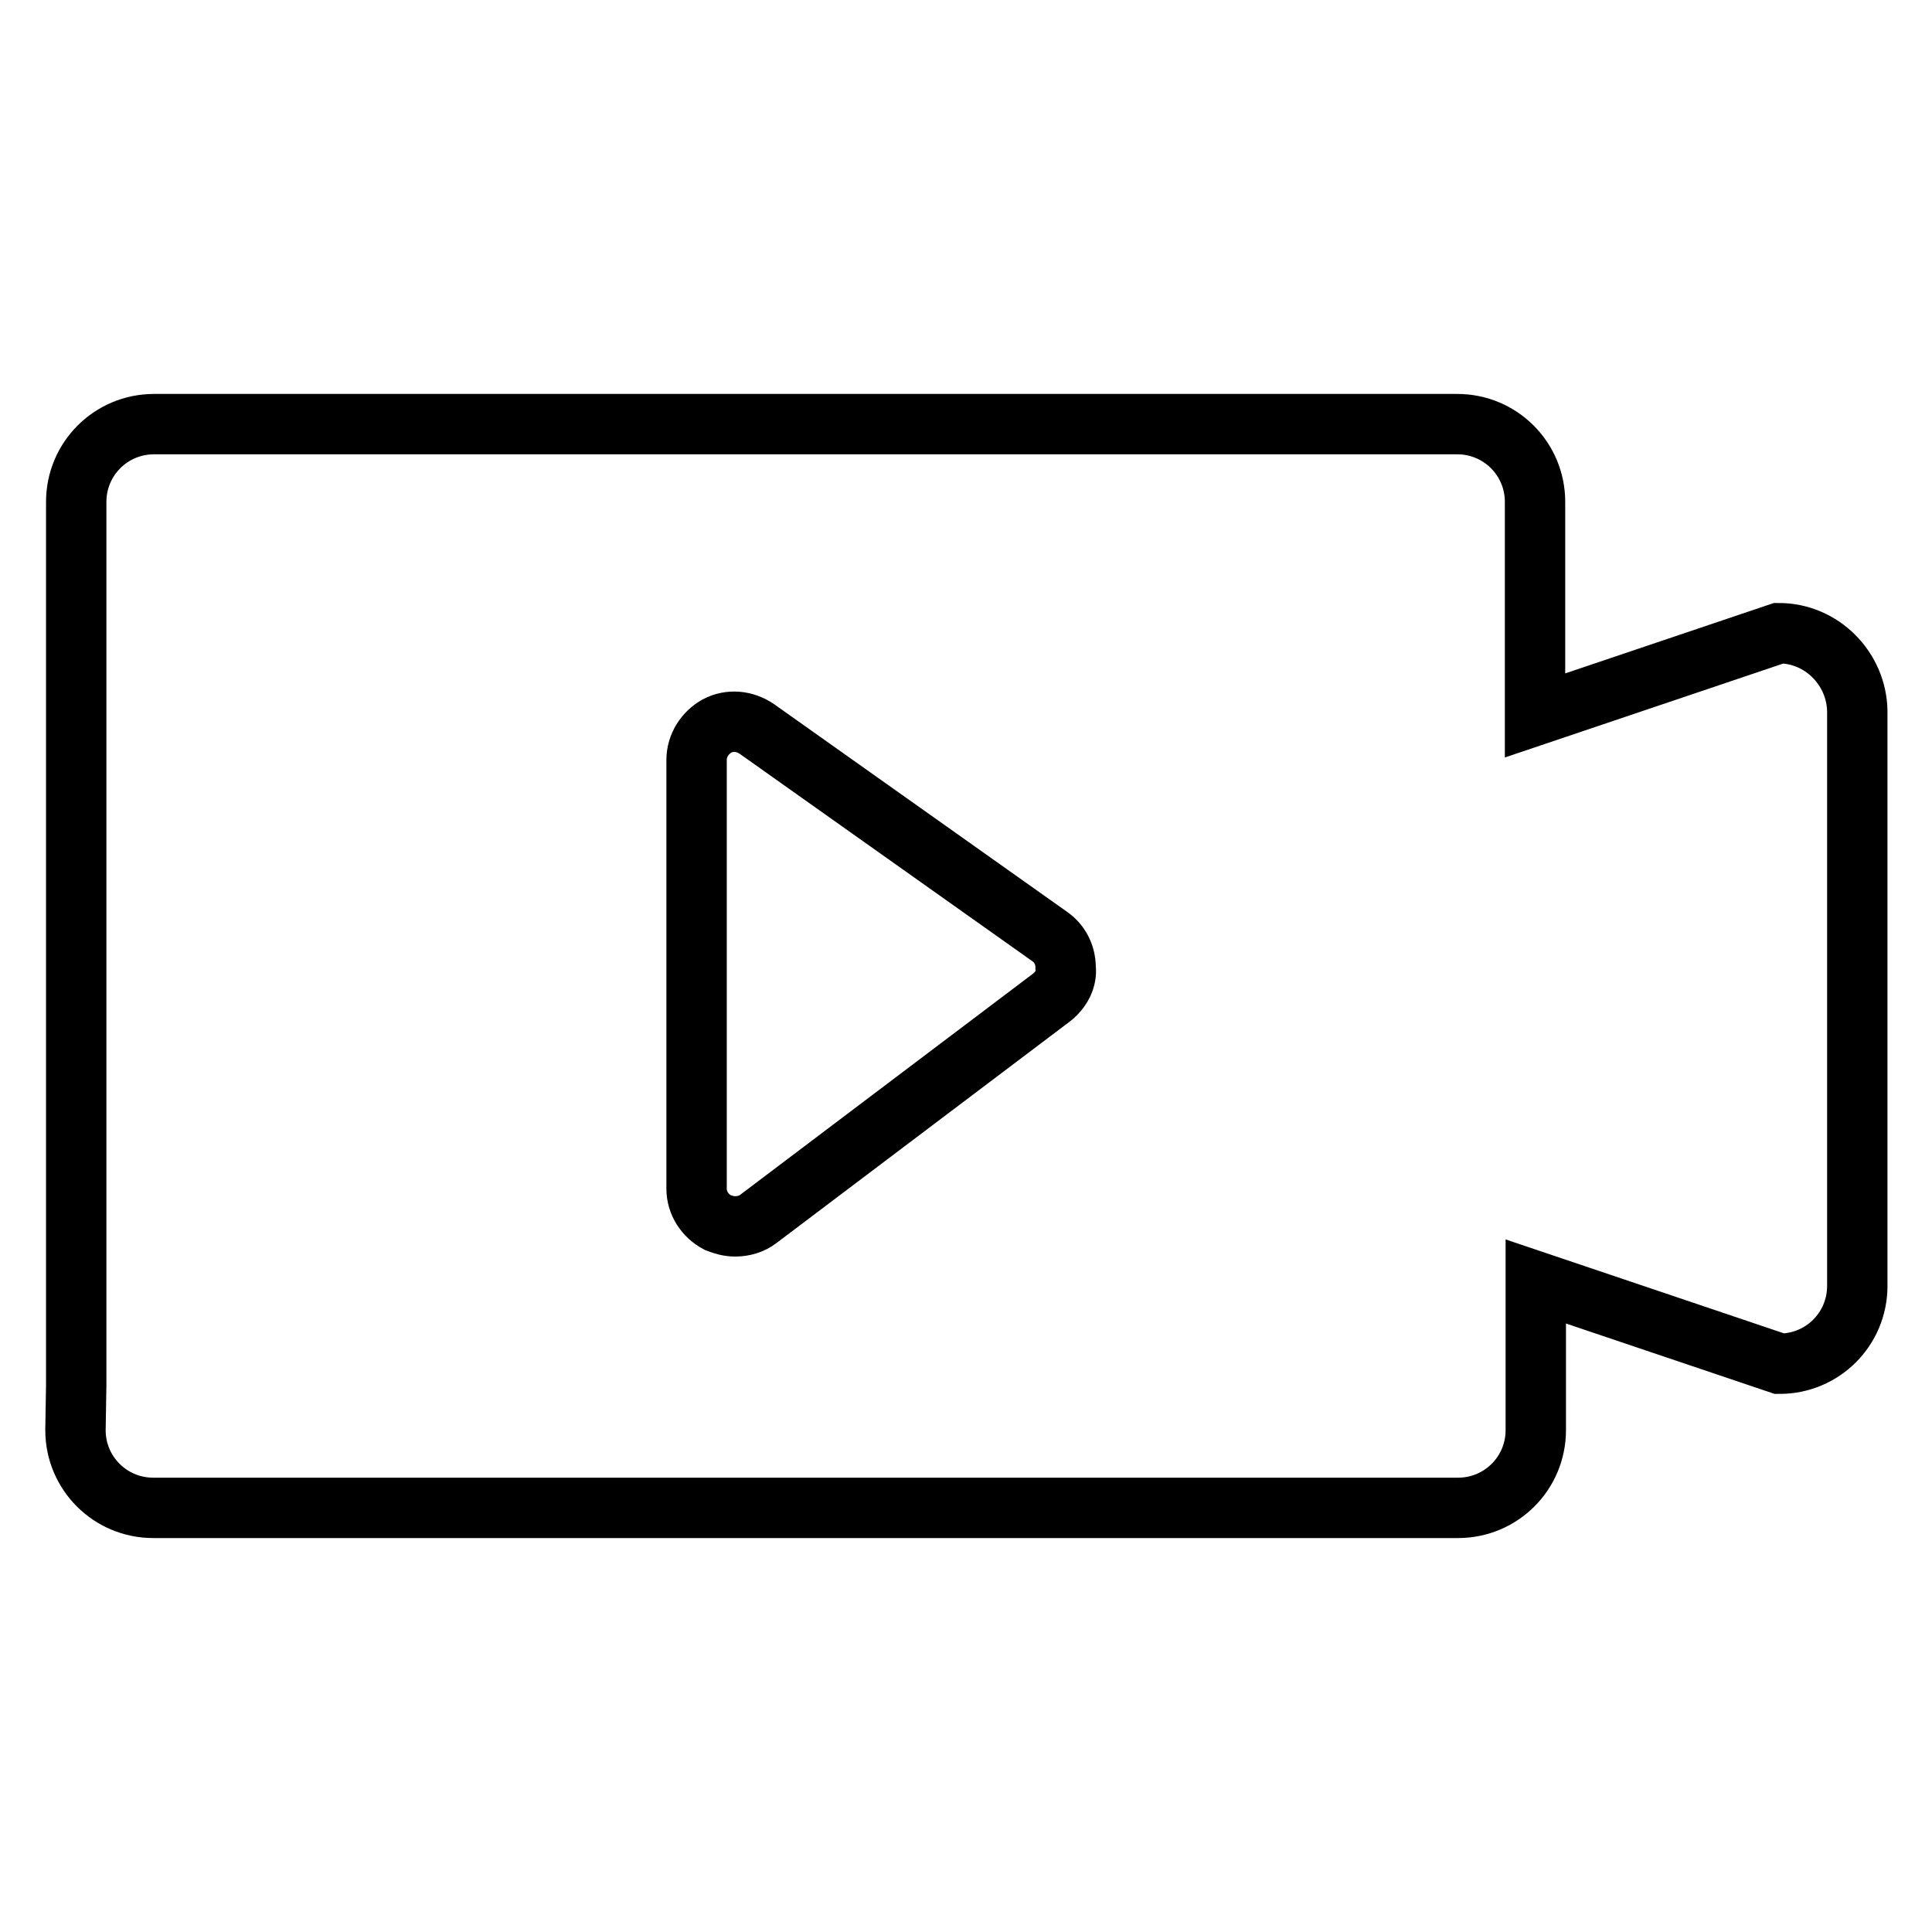
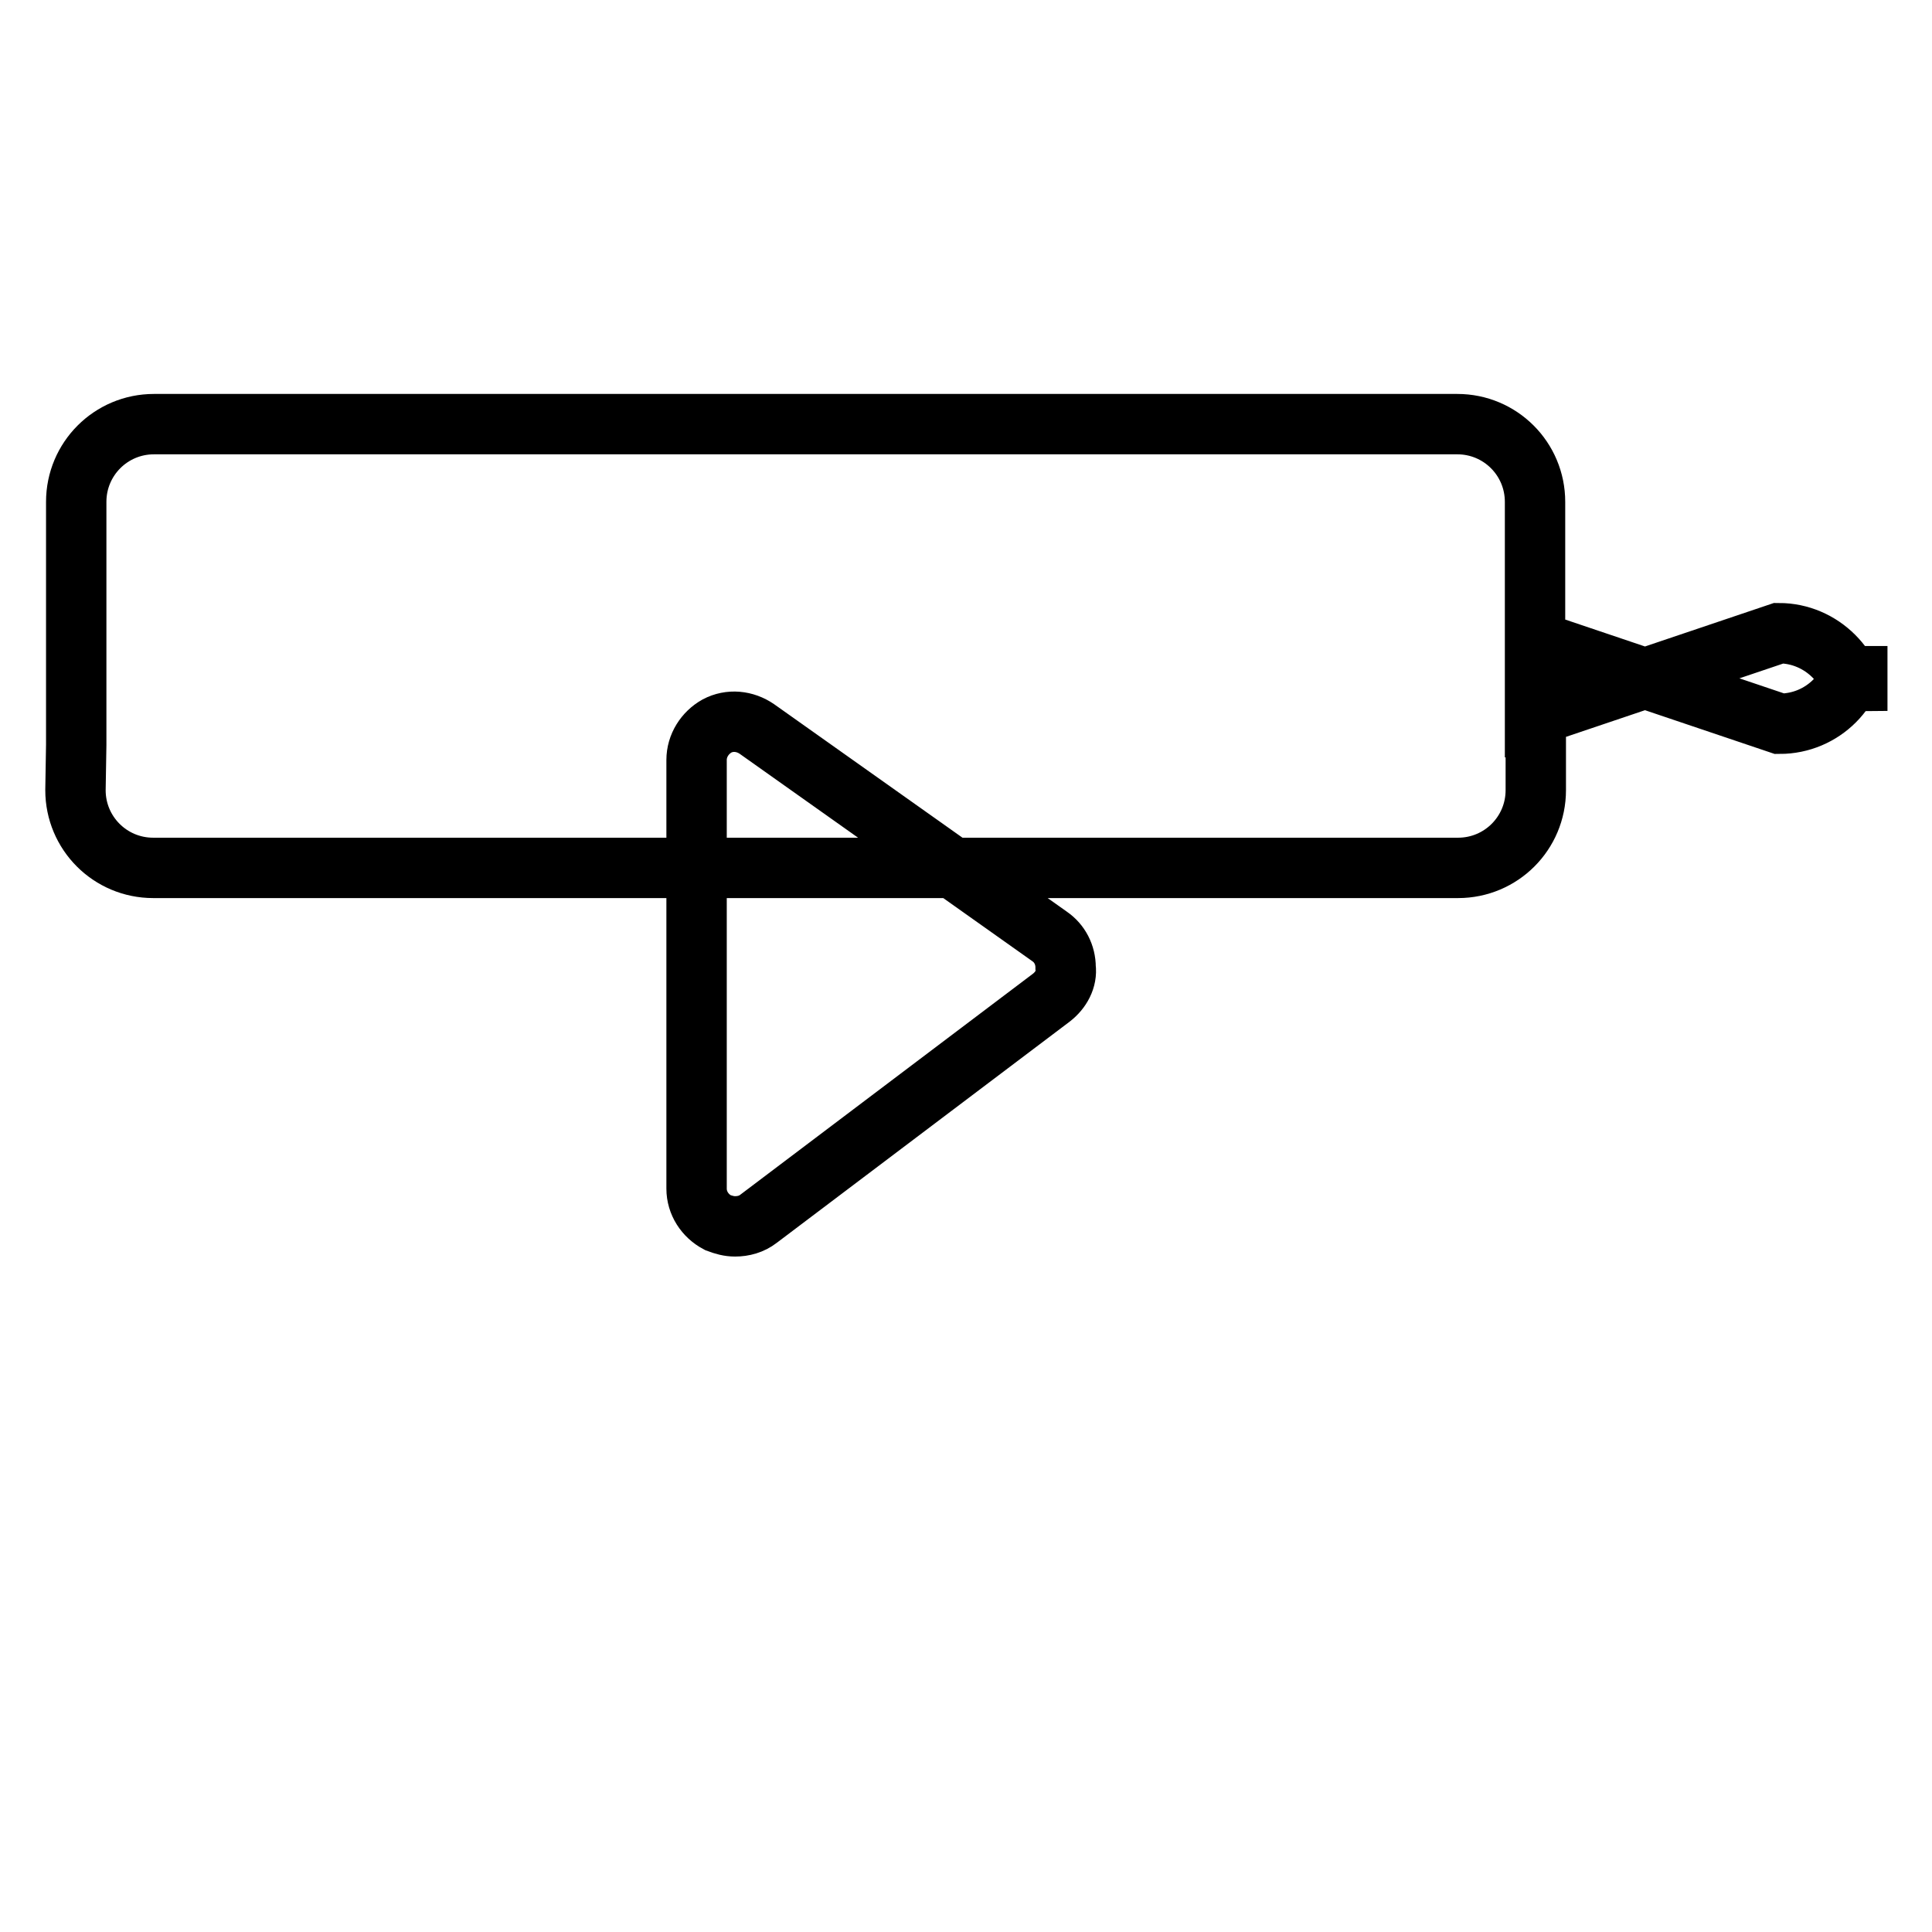
<svg xmlns="http://www.w3.org/2000/svg" version="1.1" x="0px" y="0px" viewBox="0 0 256 256" enable-background="new 0 0 256 256" xml:space="preserve">
  <g>
-     <path stroke-width="8" fill-opacity="0" stroke="#000000" d="M235.7,83.9l-32.3,10.9V66.5c0-5.7-4.6-10.3-10.3-10.3h-27.8H64.2H20.4c-5.7,0-10.3,4.6-10.3,10.3v84.8 v32.2l-0.1,6c0,5.7,4.6,10.3,10.3,10.3h117.1h55.8c5.7,0,10.3-4.6,10.3-10.3v-3.4v-16.3l32.3,10.9c5.7,0,10.3-4.6,10.3-10.3V94.2 C246,88.6,241.4,83.9,235.7,83.9z M139.3,132.2l-38.8,29.3c-0.9,0.7-2,1-3.1,1c-0.8,0-1.5-0.2-2.3-0.5c-1.7-0.9-2.8-2.6-2.8-4.5 v-56.8c0-1.9,1.1-3.6,2.7-4.5c1.7-0.9,3.7-0.7,5.3,0.4l38.8,27.5c1.3,0.9,2.1,2.4,2.1,4.1C141.4,129.7,140.6,131.2,139.3,132.2z" />
+     <path stroke-width="8" fill-opacity="0" stroke="#000000" d="M235.7,83.9l-32.3,10.9V66.5c0-5.7-4.6-10.3-10.3-10.3h-27.8H64.2H20.4c-5.7,0-10.3,4.6-10.3,10.3v32.2l-0.1,6c0,5.7,4.6,10.3,10.3,10.3h117.1h55.8c5.7,0,10.3-4.6,10.3-10.3v-3.4v-16.3l32.3,10.9c5.7,0,10.3-4.6,10.3-10.3V94.2 C246,88.6,241.4,83.9,235.7,83.9z M139.3,132.2l-38.8,29.3c-0.9,0.7-2,1-3.1,1c-0.8,0-1.5-0.2-2.3-0.5c-1.7-0.9-2.8-2.6-2.8-4.5 v-56.8c0-1.9,1.1-3.6,2.7-4.5c1.7-0.9,3.7-0.7,5.3,0.4l38.8,27.5c1.3,0.9,2.1,2.4,2.1,4.1C141.4,129.7,140.6,131.2,139.3,132.2z" />
  </g>
</svg>